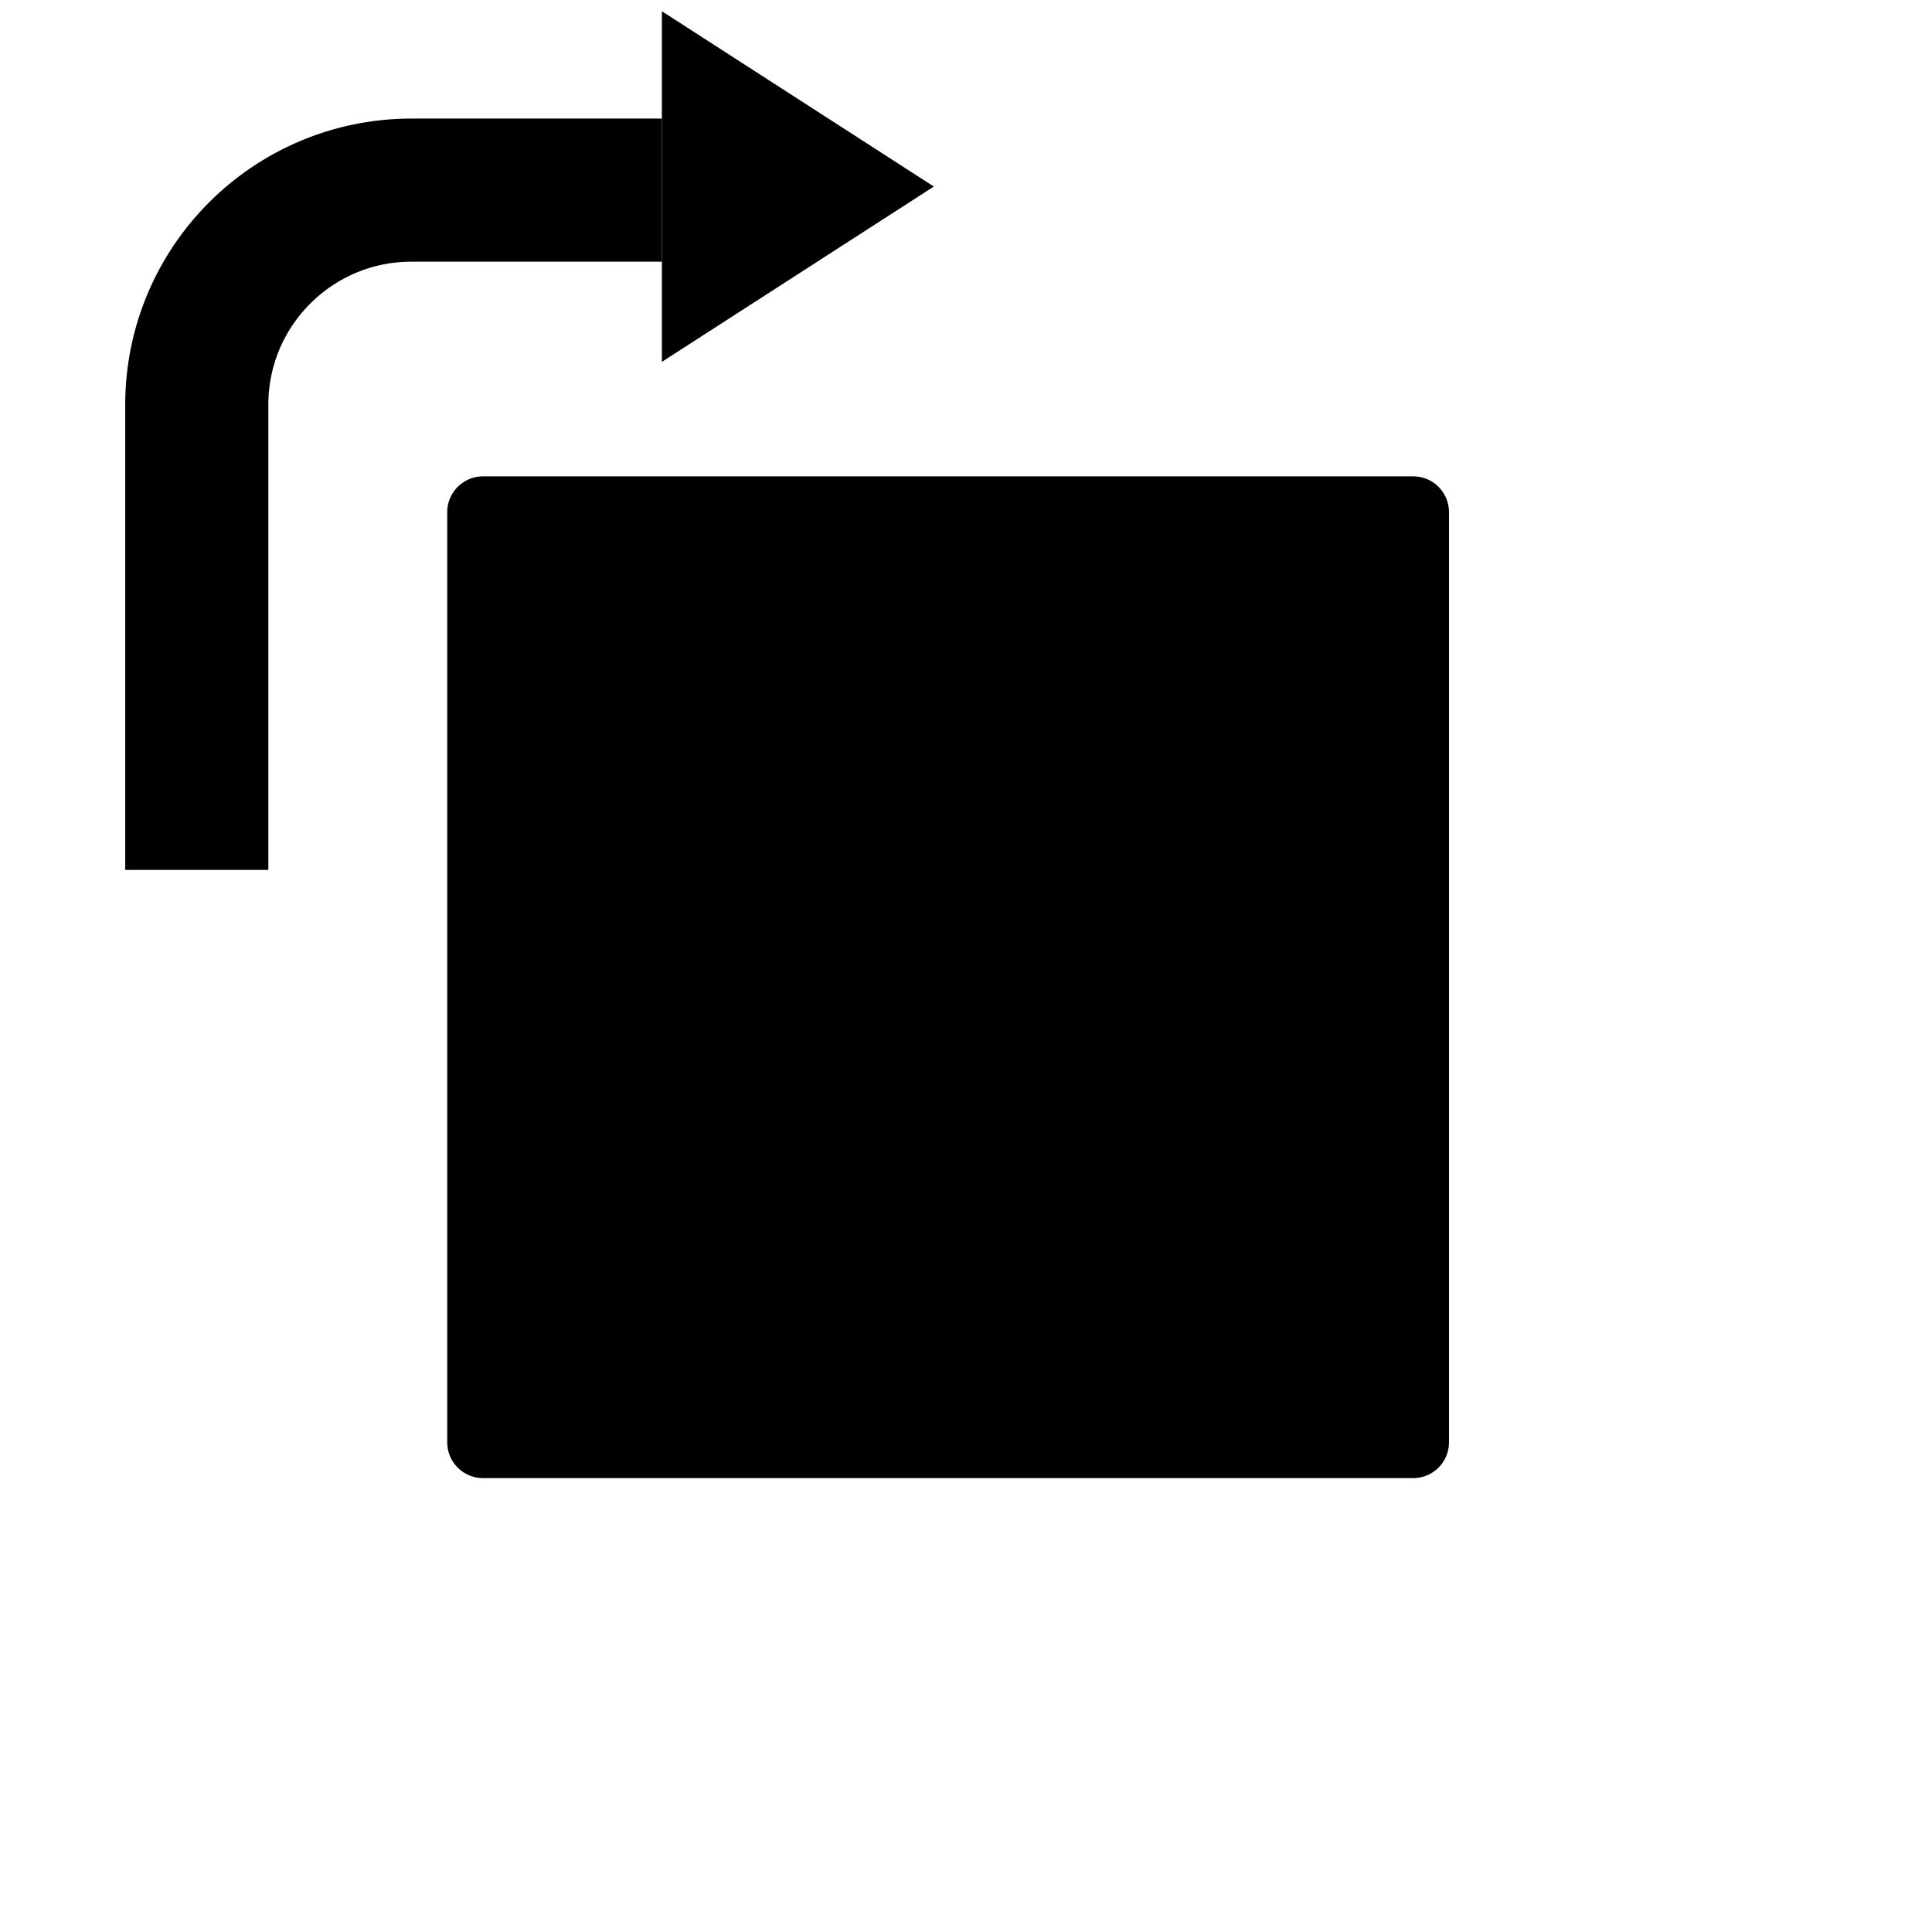
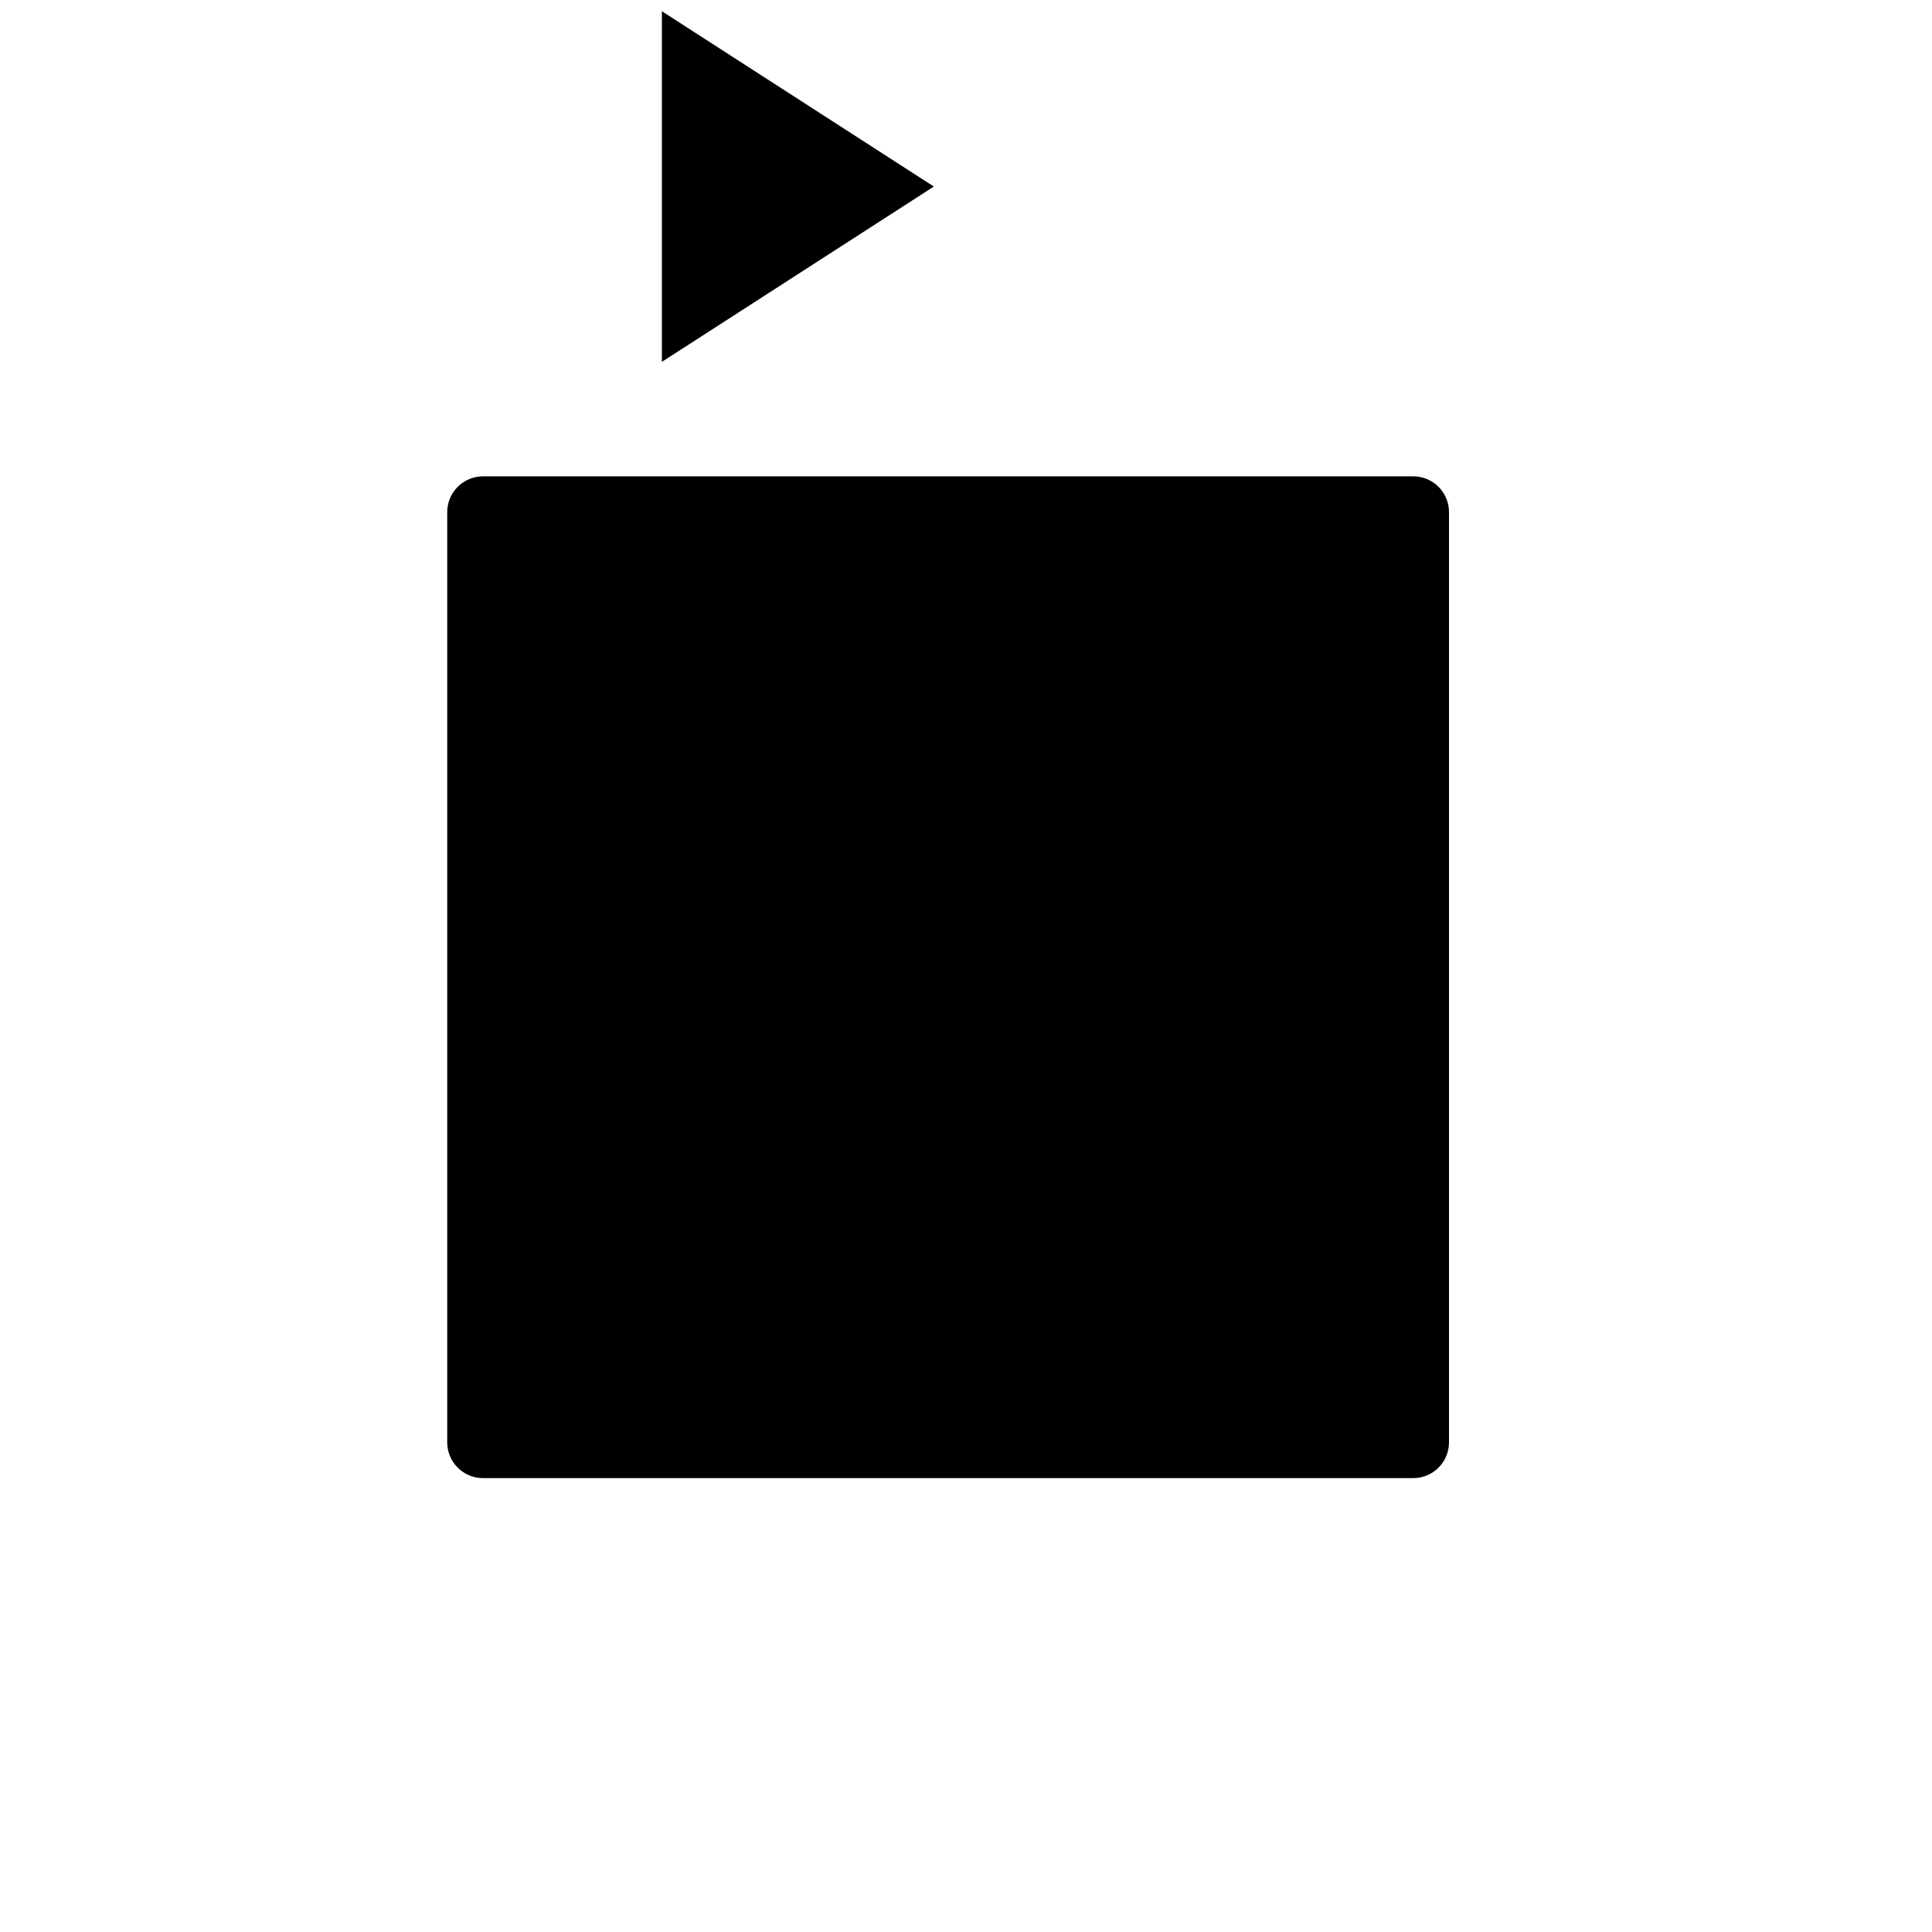
<svg xmlns="http://www.w3.org/2000/svg" version="1.1" id="Layer_1" width="54" height="54" viewBox="0 0 54 54" overflow="visible" enable-background="new 0 0 54 54" xml:space="preserve">
  <g id="Group_3_" transform="translate(280, 859)">
    <g id="Group-4" transform="translate(19, 13)">
      <path id="Rectangle_6_" d="M-285.5-858.686h26c0.553,0,1,0.447,1,1v26c0,0.552-0.447,1-1,1h-26c-0.552,0-1-0.448-1-1v-26    C-286.5-858.238-286.052-858.686-285.5-858.686z" />
      <g id="Group-3">
-         <path id="Path-3" fill="none" stroke="#000000" stroke-width="4" d="M-293.5-847.686v-13c0-3.314,2.687-6,6-6h7l0,0" />
        <polygon id="Rectangle_7_" points="-272.899,-866.786 -280.5,-861.886 -280.5,-871.686    " />
      </g>
    </g>
  </g>
</svg>